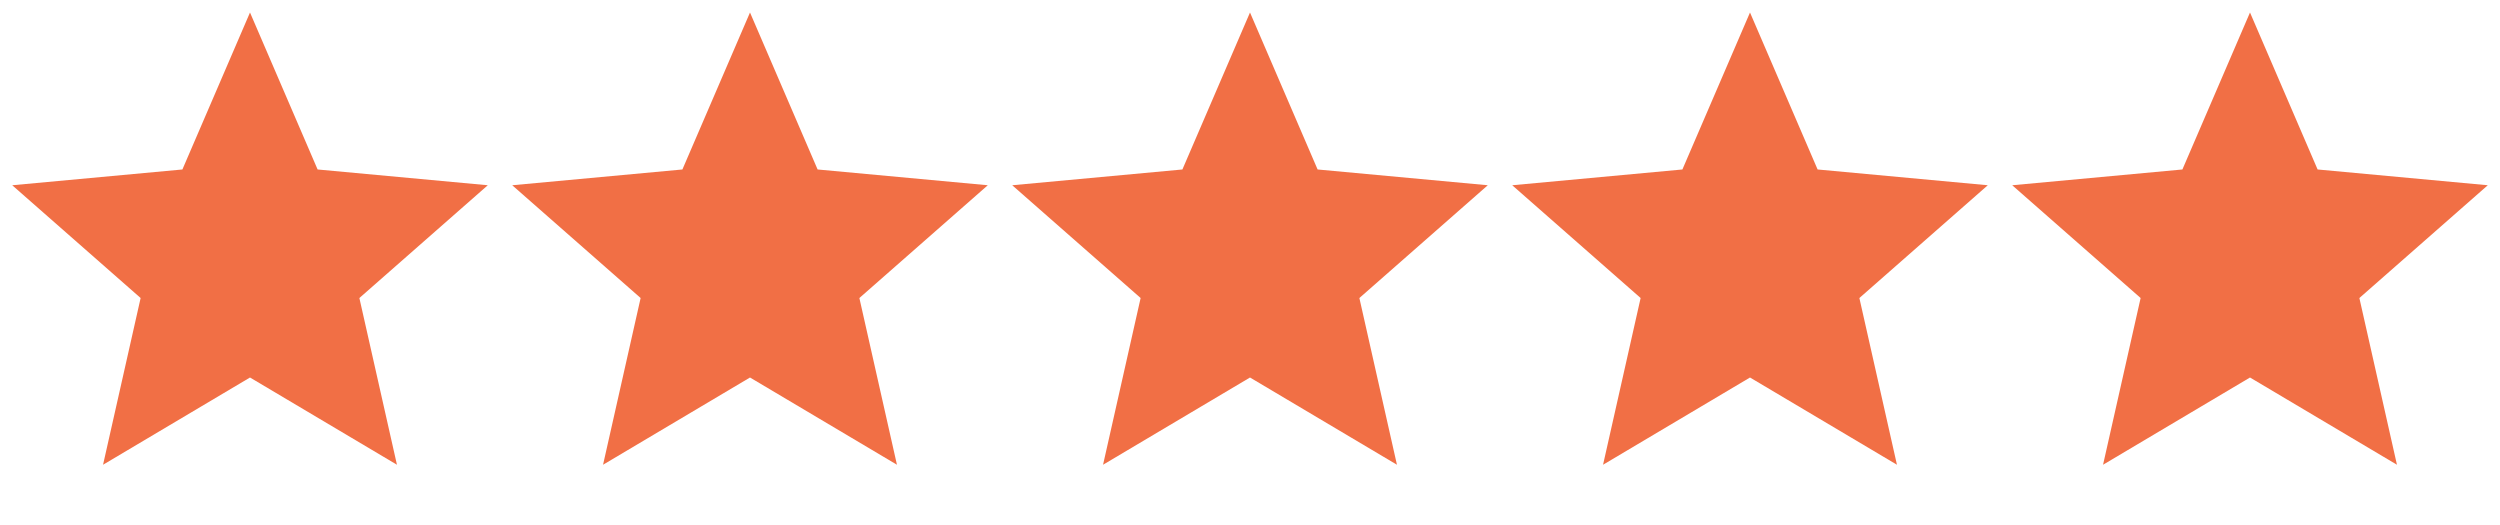
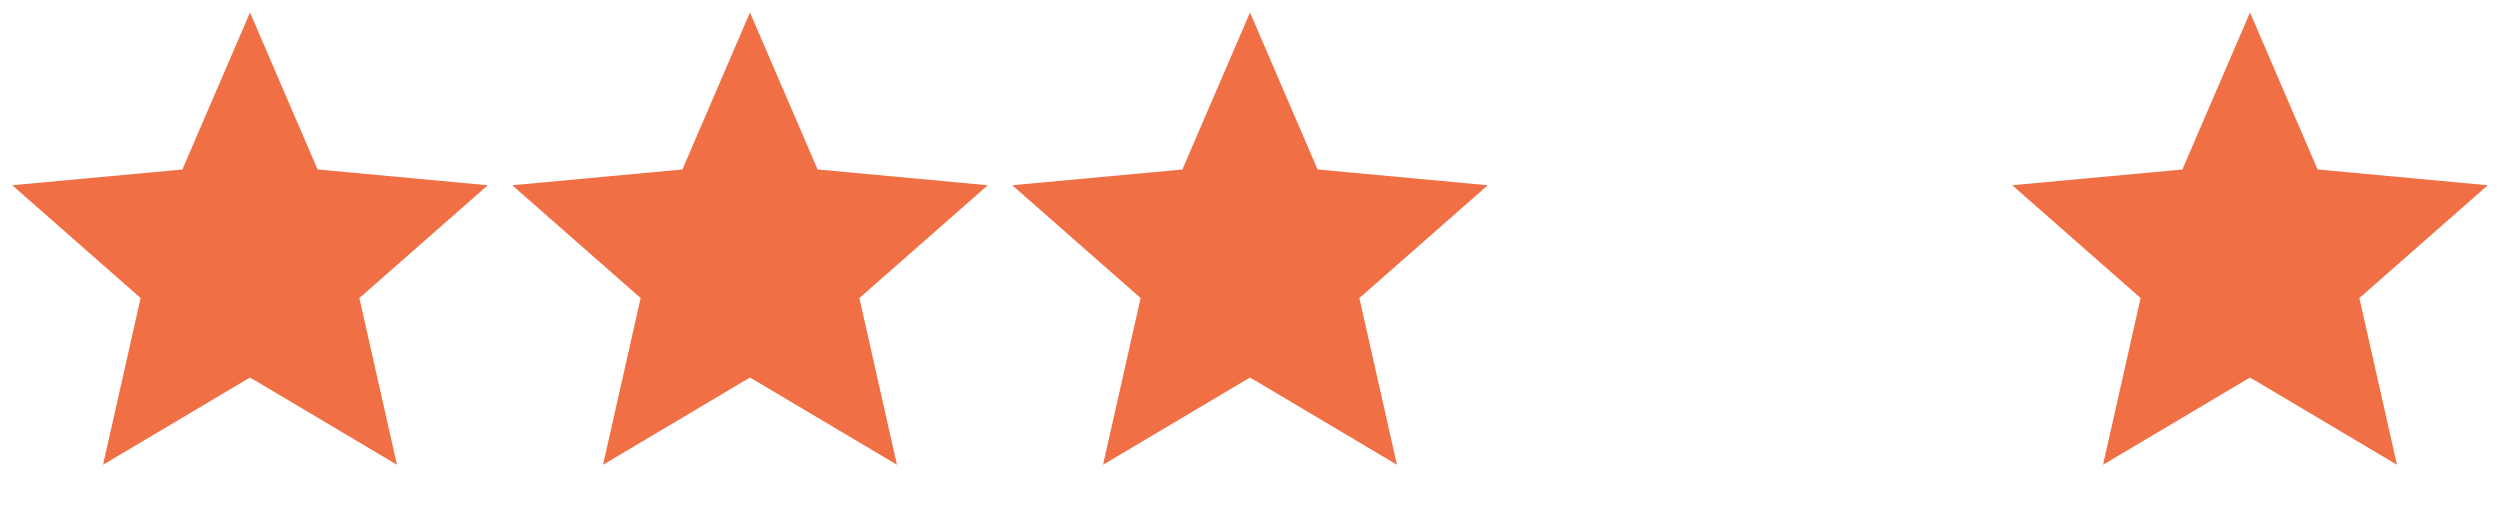
<svg xmlns="http://www.w3.org/2000/svg" width="100" height="21" viewBox="0 0 100 21" fill="none">
  <path d="M10 0.5L12.704 6.779L19.511 7.41L14.375 11.921L15.878 18.59L10 15.1L4.122 18.59L5.625 11.921L0.489 7.41L7.296 6.779L10 0.5Z" fill="#F16F45" />
  <path d="M50 0.5L52.704 6.779L59.511 7.41L54.375 11.921L55.878 18.59L50 15.1L44.122 18.59L45.625 11.921L40.489 7.41L47.296 6.779L50 0.5Z" fill="#F16F45" />
  <path d="M30 0.5L32.704 6.779L39.511 7.41L34.375 11.921L35.878 18.59L30 15.1L24.122 18.59L25.625 11.921L20.489 7.41L27.296 6.779L30 0.5Z" fill="#F16F45" />
-   <path d="M70 0.5L72.704 6.779L79.511 7.41L74.375 11.921L75.878 18.59L70 15.1L64.122 18.59L65.625 11.921L60.489 7.41L67.296 6.779L70 0.5Z" fill="#F16F45" />
  <path d="M90 0.5L92.704 6.779L99.511 7.41L94.375 11.921L95.878 18.59L90 15.1L84.122 18.59L85.625 11.921L80.489 7.41L87.296 6.779L90 0.5Z" fill="#F16F45" />
</svg>